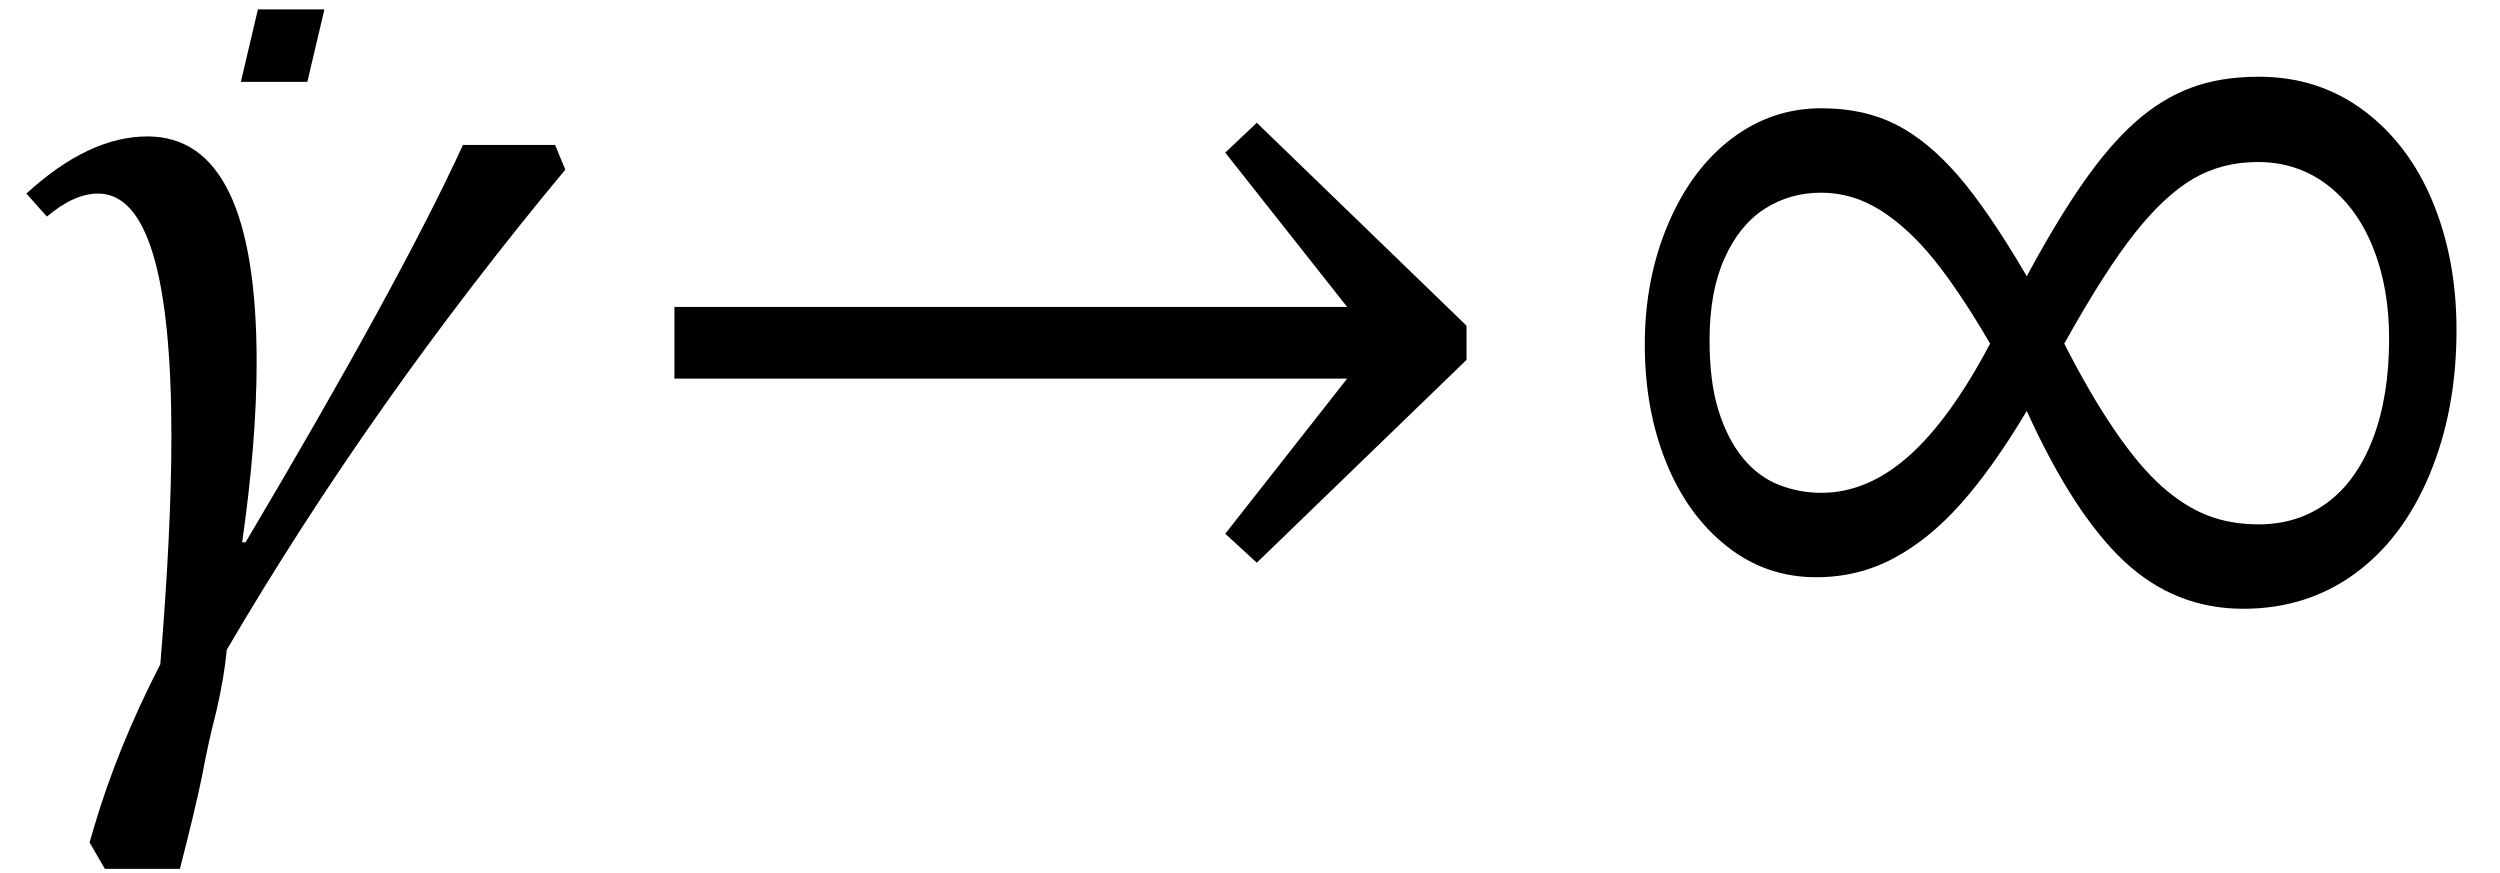
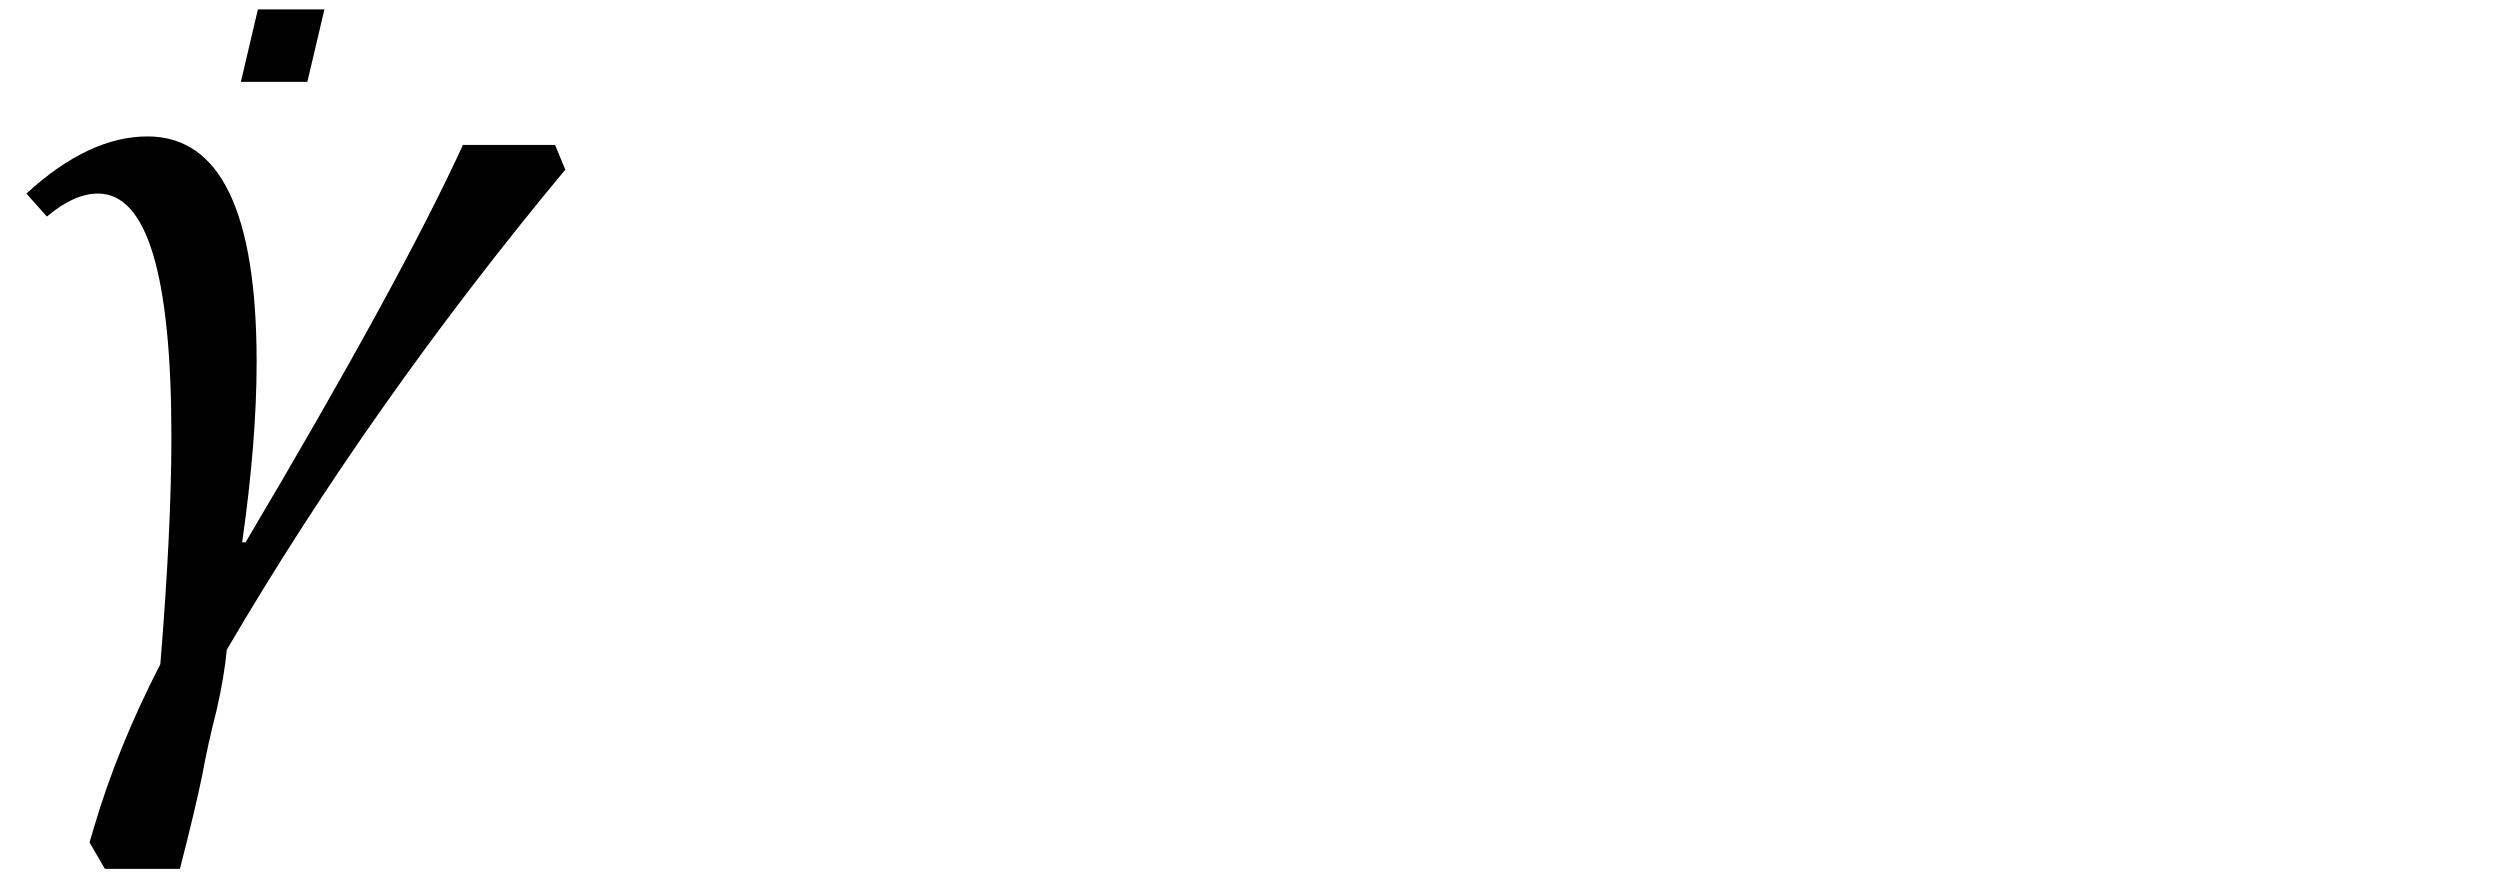
<svg xmlns="http://www.w3.org/2000/svg" stroke-dasharray="none" shape-rendering="auto" font-family="'Dialog'" width="45.813" text-rendering="auto" fill-opacity="1" contentScriptType="text/ecmascript" color-interpolation="auto" color-rendering="auto" preserveAspectRatio="xMidYMid meet" font-size="12" fill="black" stroke="black" image-rendering="auto" stroke-miterlimit="10" zoomAndPan="magnify" version="1.0" stroke-linecap="square" stroke-linejoin="miter" contentStyleType="text/css" font-style="normal" height="16" stroke-width="1" stroke-dashoffset="0" font-weight="normal" stroke-opacity="1" y="-4">
  <defs id="genericDefs" />
  <g>
    <g text-rendering="optimizeLegibility" transform="translate(0,12)" color-rendering="optimizeQuality" color-interpolation="linearRGB" image-rendering="optimizeQuality">
      <path d="M10.359 -8.891 Q6.812 -4.625 4.156 -0.094 Q4.109 0.406 3.969 1.016 Q3.812 1.625 3.703 2.219 Q3.578 2.828 3.297 3.922 L1.922 3.922 L1.641 3.438 L1.719 3.172 Q2.156 1.688 2.938 0.172 Q3.141 -2.297 3.141 -4 Q3.141 -8.453 1.797 -8.453 Q1.359 -8.453 0.859 -8.031 L0.484 -8.453 Q1.625 -9.5 2.703 -9.5 Q4.703 -9.5 4.703 -5.359 Q4.703 -3.922 4.438 -2.062 L4.5 -2.062 Q7.328 -6.828 8.484 -9.344 L10.172 -9.344 L10.359 -8.891 Z" stroke="none" />
    </g>
    <g text-rendering="optimizeLegibility" transform="translate(6.148,9.391)" color-rendering="optimizeQuality" color-interpolation="linearRGB" image-rendering="optimizeQuality">
      <path d="M-0.203 -9.219 L-0.516 -7.891 L-1.734 -7.891 L-1.422 -9.219 L-0.203 -9.219 Z" stroke="none" />
    </g>
    <g text-rendering="optimizeLegibility" transform="translate(11.234,12)" color-rendering="optimizeQuality" color-interpolation="linearRGB" image-rendering="optimizeQuality">
-       <path d="M1.125 -6.375 L13.453 -6.375 L11.219 -9.203 L11.797 -9.75 L15.641 -6.031 L15.641 -5.406 L11.797 -1.688 L11.219 -2.219 L13.453 -5.062 L1.125 -5.062 L1.125 -6.375 Z" stroke="none" />
-     </g>
+       </g>
    <g text-rendering="optimizeLegibility" transform="translate(28.875,12)" color-rendering="optimizeQuality" color-interpolation="linearRGB" image-rendering="optimizeQuality">
-       <path d="M8.266 -4.469 Q7.641 -3.422 7.055 -2.766 Q6.469 -2.109 5.82 -1.766 Q5.172 -1.422 4.406 -1.422 Q3.484 -1.422 2.766 -1.992 Q2.047 -2.562 1.656 -3.531 Q1.266 -4.5 1.266 -5.688 Q1.266 -6.891 1.695 -7.898 Q2.125 -8.906 2.859 -9.461 Q3.594 -10.016 4.5 -10.016 Q5.281 -10.016 5.867 -9.719 Q6.453 -9.422 7.008 -8.781 Q7.562 -8.141 8.266 -6.938 Q8.812 -7.953 9.297 -8.648 Q9.781 -9.344 10.258 -9.766 Q10.734 -10.188 11.273 -10.391 Q11.812 -10.594 12.516 -10.594 Q13.609 -10.594 14.438 -9.977 Q15.266 -9.359 15.703 -8.305 Q16.141 -7.25 16.141 -5.953 Q16.141 -4.484 15.648 -3.305 Q15.156 -2.125 14.273 -1.484 Q13.391 -0.844 12.234 -0.844 Q10.984 -0.844 10.055 -1.711 Q9.125 -2.578 8.266 -4.469 ZM8.953 -5.703 Q9.422 -4.781 9.875 -4.117 Q10.328 -3.453 10.742 -3.086 Q11.156 -2.719 11.578 -2.555 Q12 -2.391 12.516 -2.391 Q13.234 -2.391 13.773 -2.789 Q14.312 -3.188 14.609 -3.961 Q14.906 -4.734 14.906 -5.797 Q14.906 -6.734 14.609 -7.469 Q14.312 -8.203 13.766 -8.617 Q13.219 -9.031 12.5 -9.031 Q11.844 -9.031 11.32 -8.727 Q10.797 -8.422 10.25 -7.734 Q9.703 -7.047 8.953 -5.703 ZM7.594 -5.703 Q7.047 -6.641 6.578 -7.227 Q6.109 -7.812 5.594 -8.141 Q5.078 -8.469 4.5 -8.469 Q3.922 -8.469 3.461 -8.172 Q3 -7.875 2.727 -7.266 Q2.453 -6.656 2.453 -5.766 Q2.453 -5 2.617 -4.477 Q2.781 -3.953 3.062 -3.609 Q3.344 -3.266 3.719 -3.117 Q4.094 -2.969 4.5 -2.969 Q5.344 -2.969 6.102 -3.641 Q6.859 -4.312 7.594 -5.703 Z" stroke="none" />
-     </g>
+       </g>
  </g>
</svg>